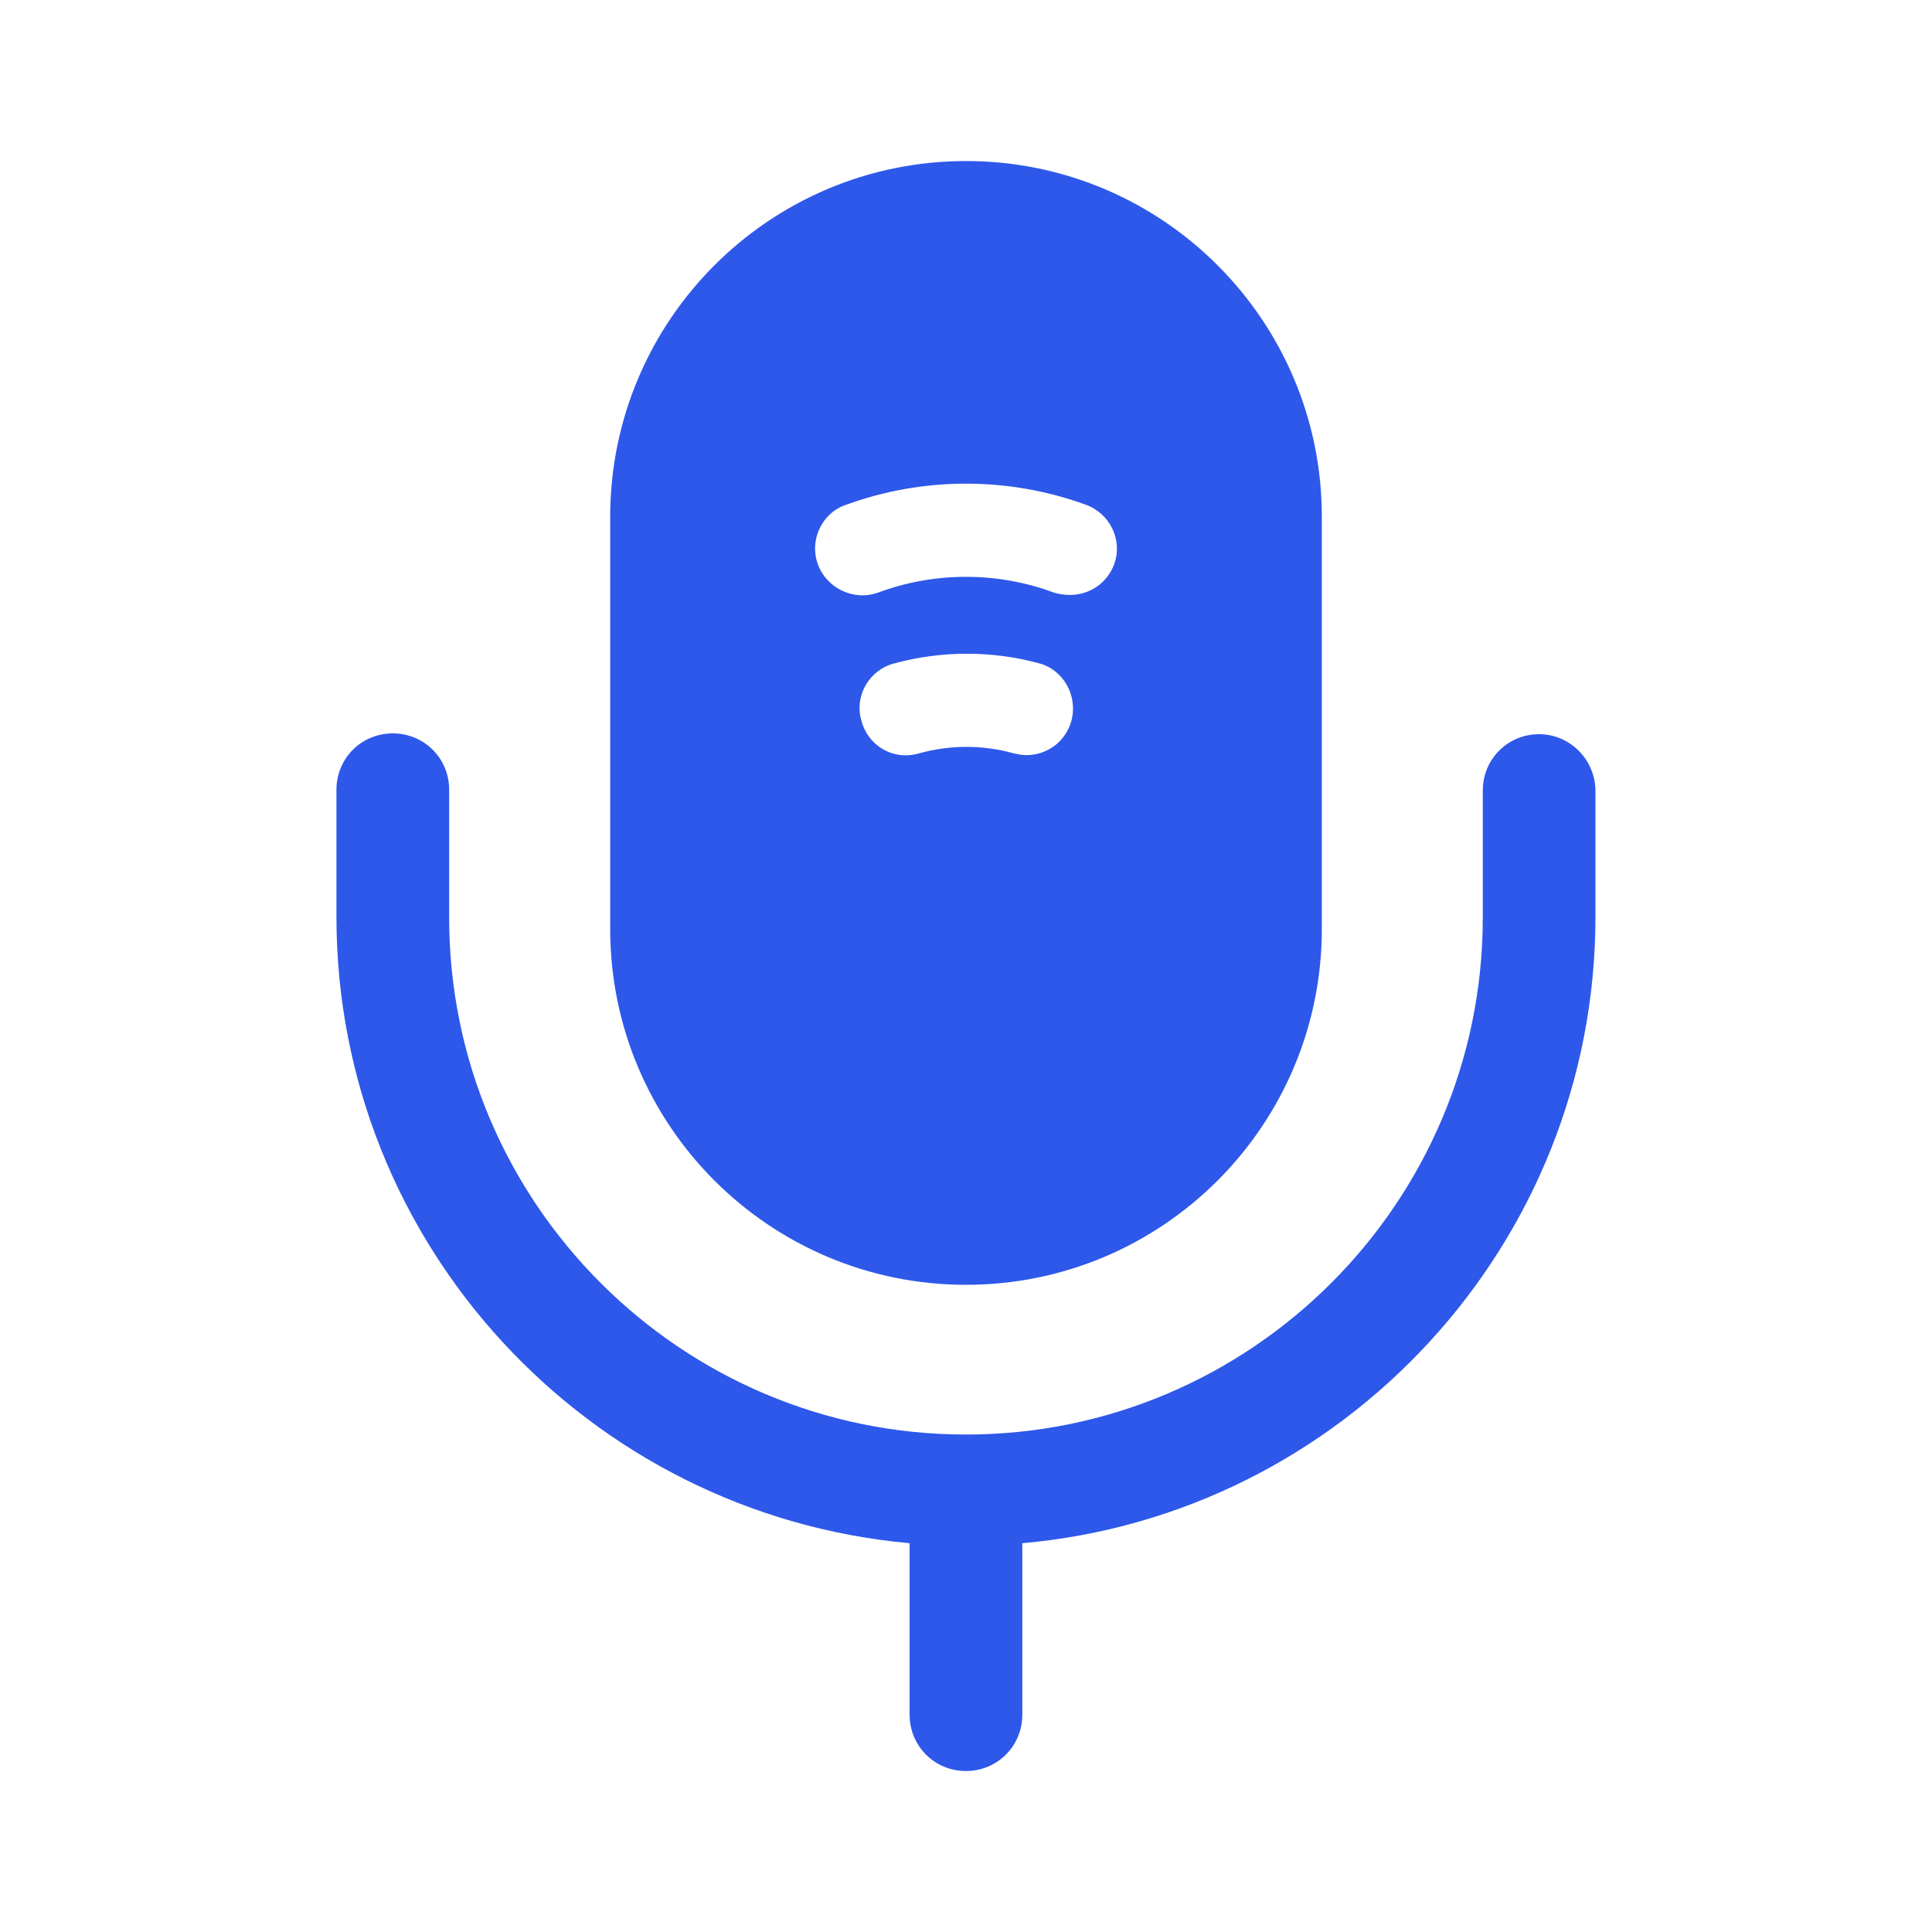
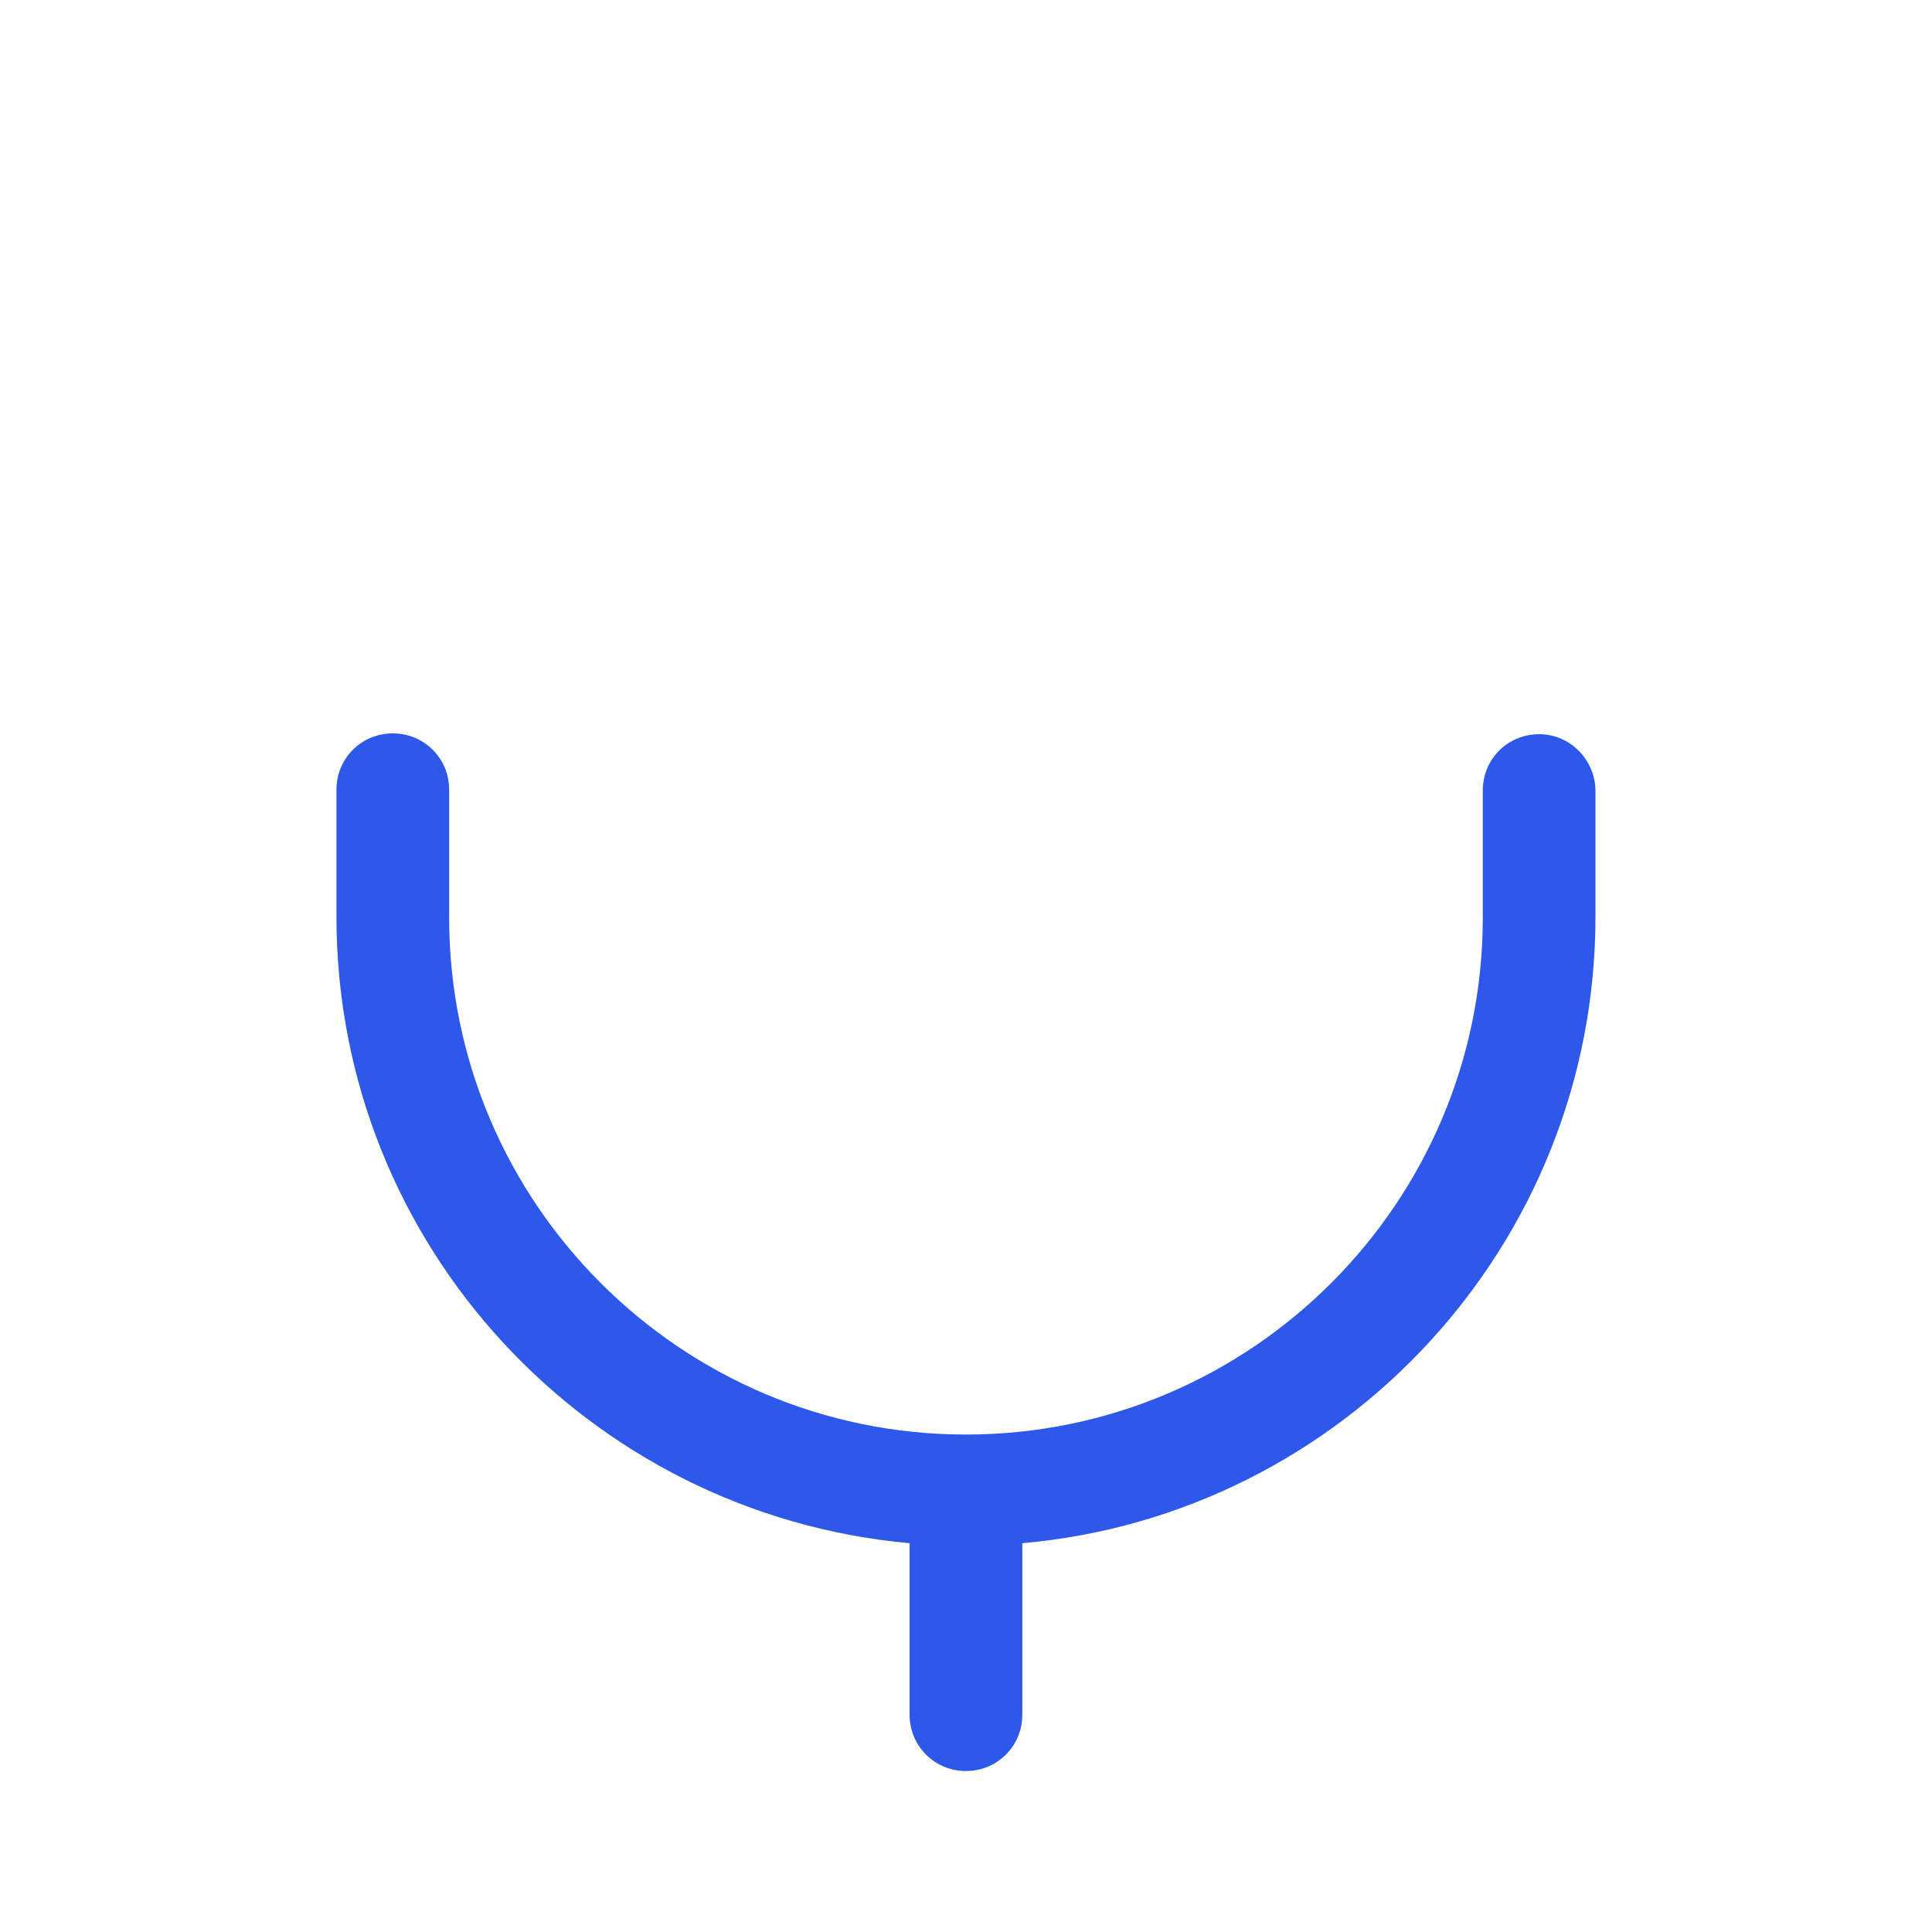
<svg xmlns="http://www.w3.org/2000/svg" width="62" height="62" viewBox="0 0 62 62" fill="none">
  <path d="M49.392 23.561C48.384 23.561 47.584 24.362 47.584 25.369V29.451C47.584 38.596 40.144 46.036 30.998 46.036C21.854 46.036 14.414 38.596 14.414 29.451V25.343C14.414 24.336 13.613 23.535 12.605 23.535C11.598 23.535 10.797 24.336 10.797 25.343V29.425C10.797 39.939 18.883 48.593 29.19 49.523V55.026C29.19 56.033 29.991 56.834 30.998 56.834C32.006 56.834 32.807 56.033 32.807 55.026V49.523C43.089 48.619 51.2 39.939 51.2 29.425V25.343C51.174 24.362 50.373 23.561 49.392 23.561Z" fill="#2E58EA" />
-   <path d="M31 5.168C24.697 5.168 19.582 10.283 19.582 16.586V29.813C19.582 36.116 24.697 41.231 31 41.231C37.304 41.231 42.419 36.116 42.419 29.813V16.586C42.419 10.283 37.304 5.168 31 5.168ZM34.385 23.122C34.204 23.794 33.609 24.233 32.938 24.233C32.809 24.233 32.679 24.207 32.55 24.181C31.543 23.897 30.484 23.897 29.476 24.181C28.649 24.414 27.849 23.923 27.642 23.122C27.41 22.321 27.9 21.495 28.701 21.288C30.225 20.875 31.827 20.875 33.351 21.288C34.126 21.495 34.591 22.321 34.385 23.122ZM35.754 18.11C35.521 18.73 34.953 19.092 34.333 19.092C34.152 19.092 33.997 19.066 33.816 19.015C32.008 18.343 29.993 18.343 28.184 19.015C27.41 19.299 26.531 18.886 26.247 18.11C25.963 17.335 26.376 16.457 27.151 16.199C29.631 15.295 32.37 15.295 34.849 16.199C35.624 16.483 36.038 17.335 35.754 18.11Z" fill="#2E58EA" />
</svg>